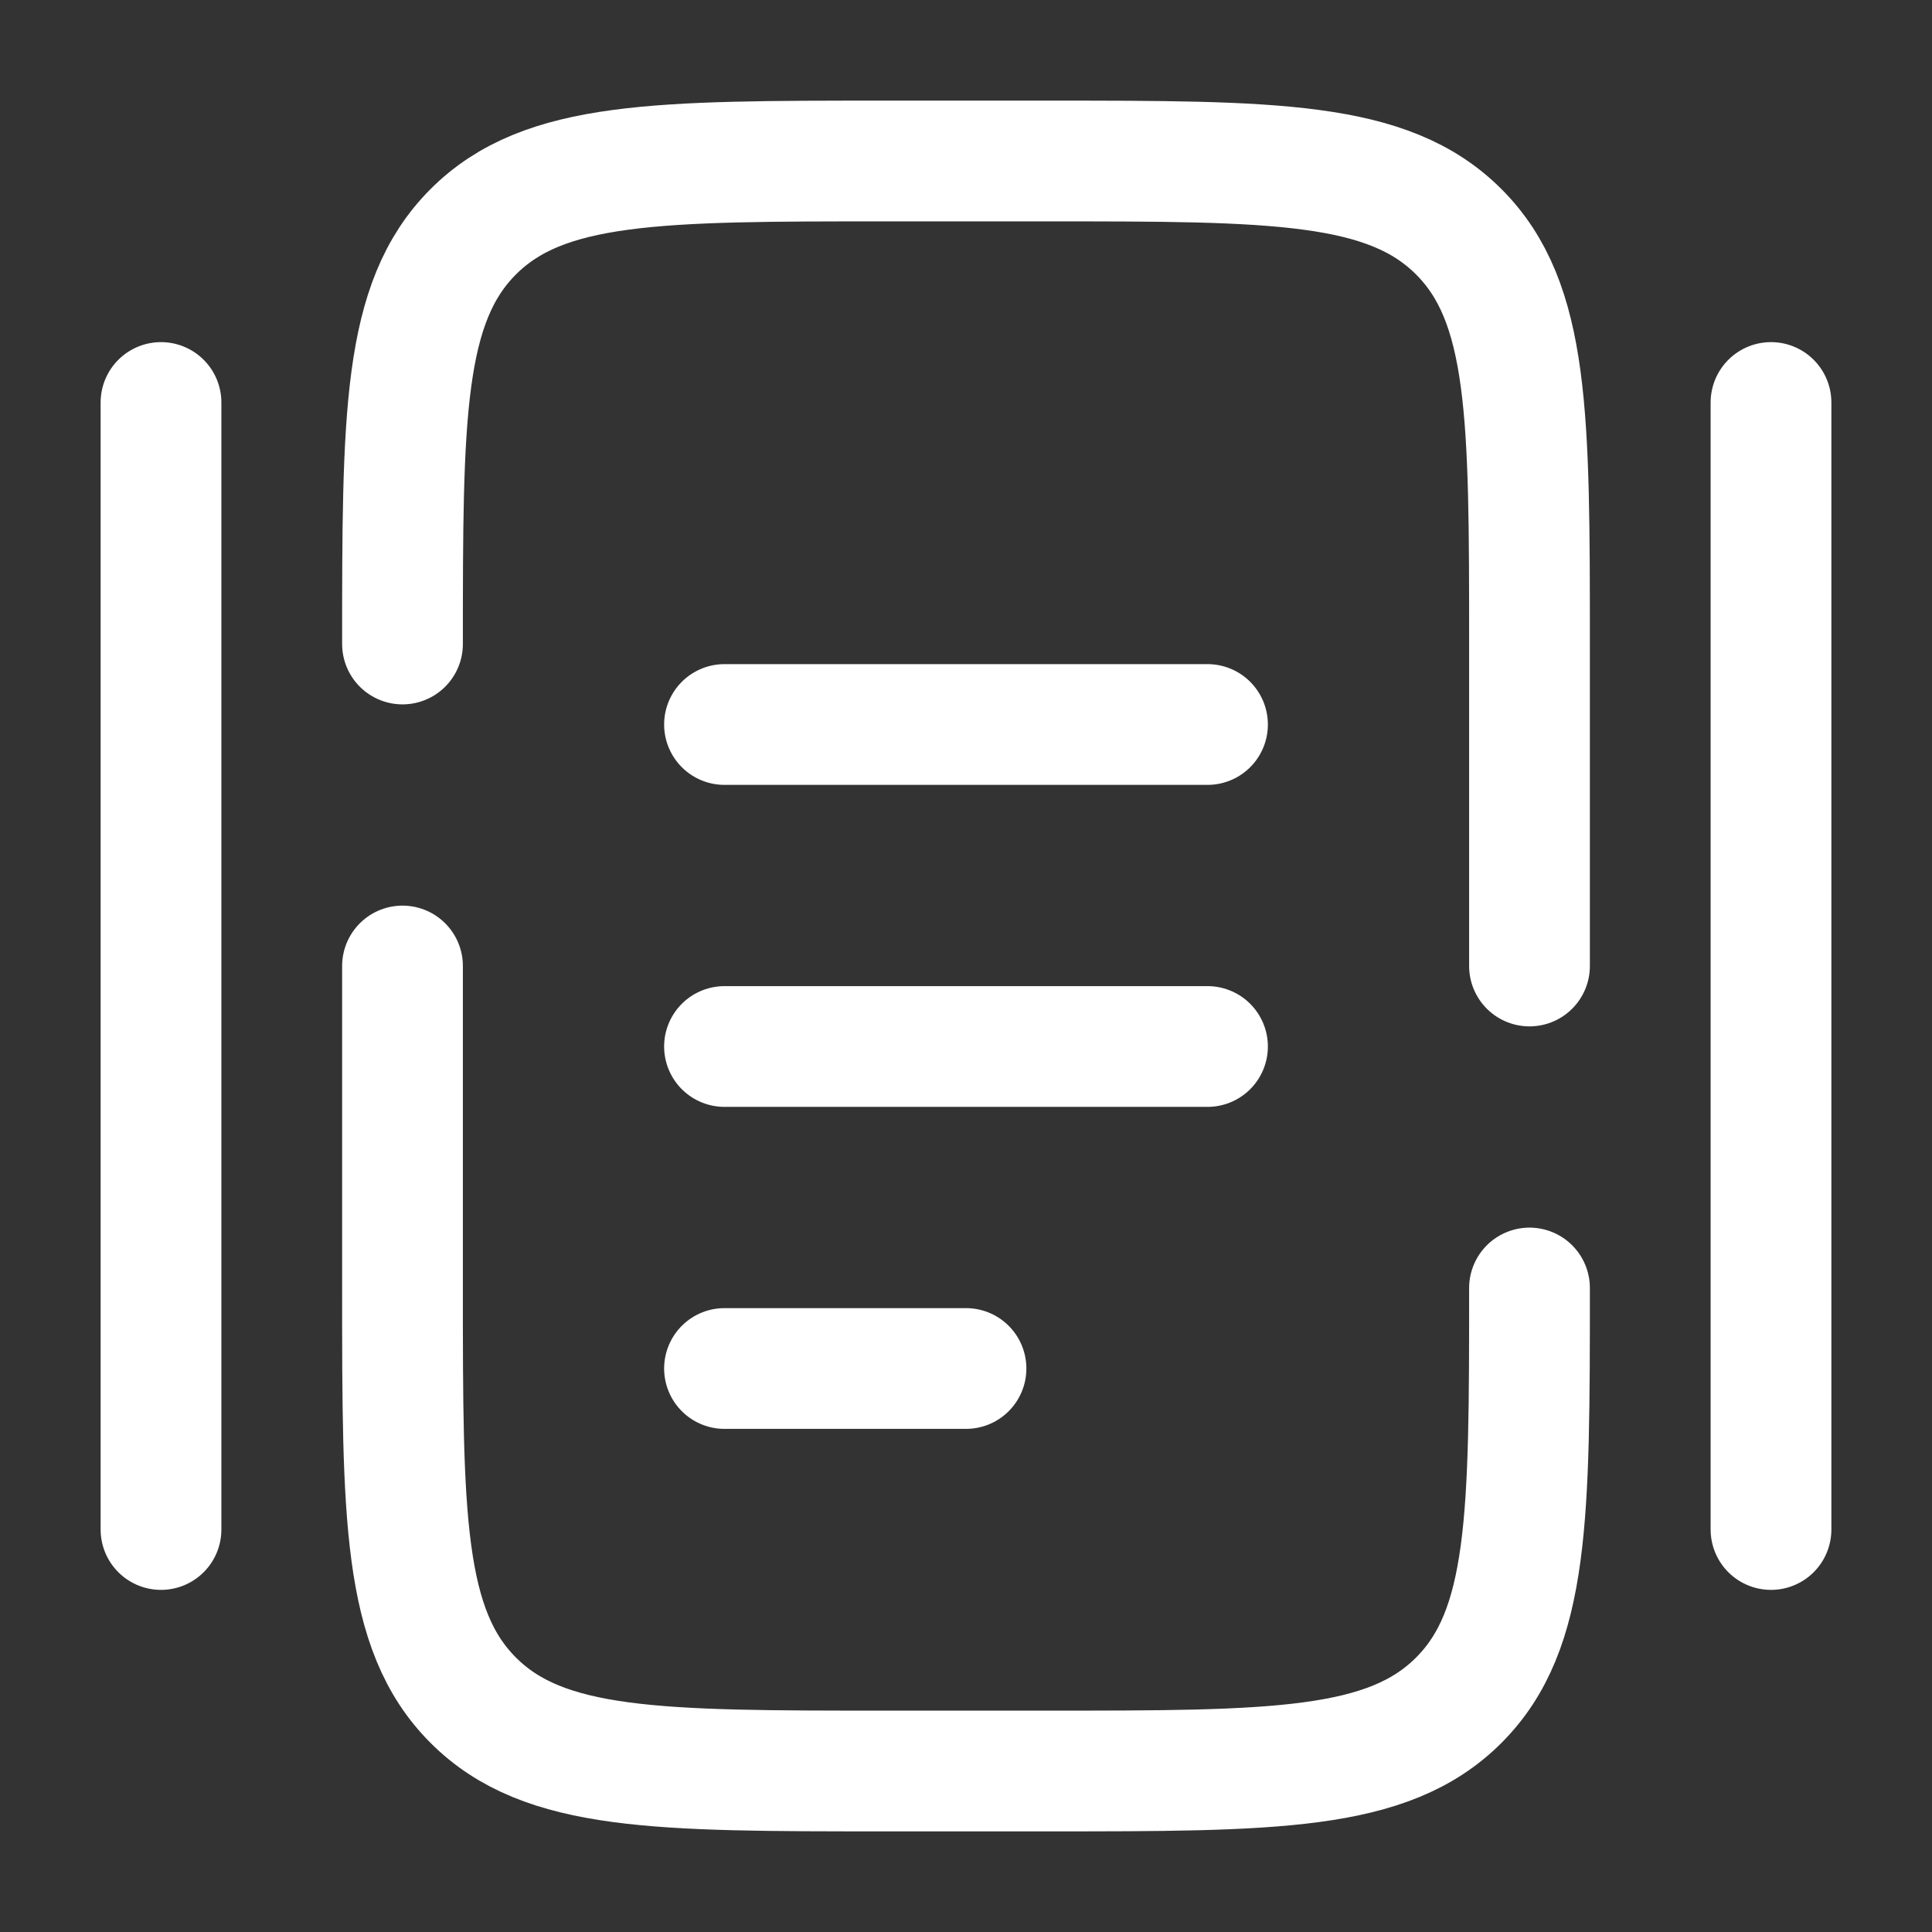
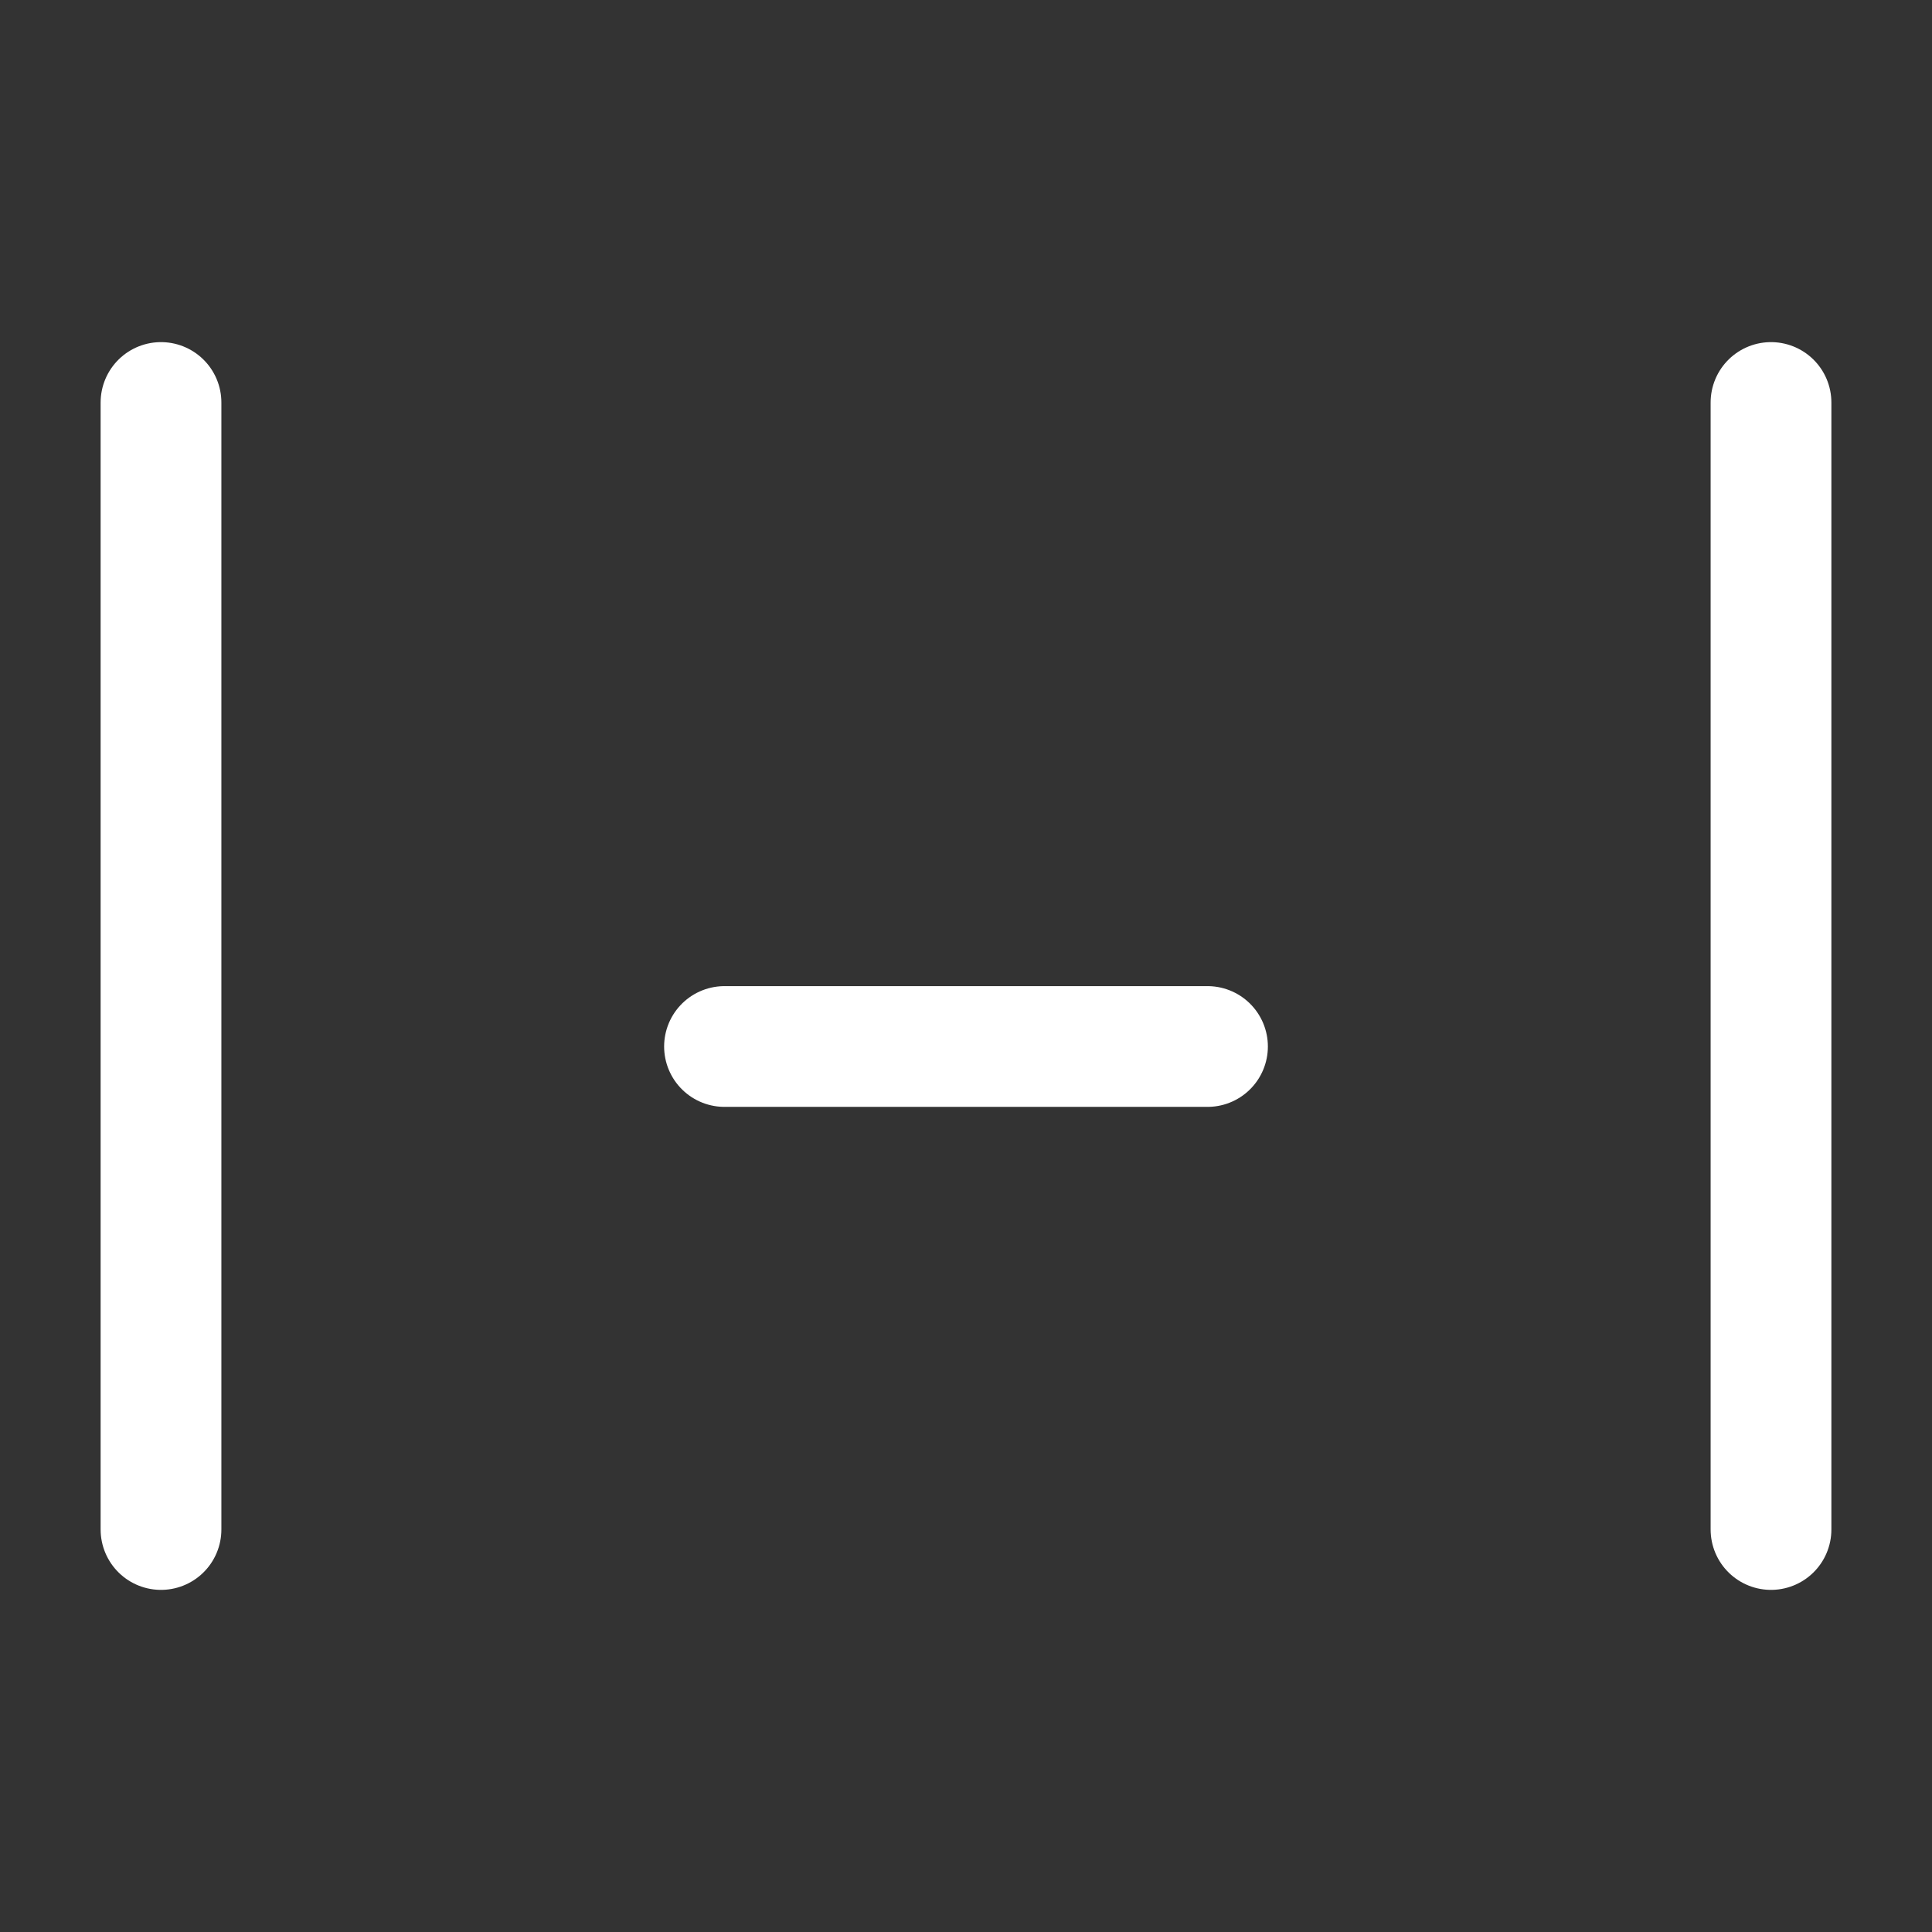
<svg xmlns="http://www.w3.org/2000/svg" viewBox="0 0 24 24" fill="none">
  <rect x="0" y="0" width="24" height="24" fill="#333333" stroke="none" />
  <path d="M9 13H15" stroke="#fff" stroke-width="1.5" stroke-linecap="round" />
-   <path d="M9 9H15" stroke="#fff" stroke-width="1.5" stroke-linecap="round" />
-   <path d="M9 17H12" stroke="#fff" stroke-width="1.5" stroke-linecap="round" />
  <path d="M2 19V5" stroke="#fff" stroke-width="1.5" stroke-linecap="round" />
  <path d="M22 19V5" stroke="#fff" stroke-width="1.5" stroke-linecap="round" />
-   <path d="M19 16C19 18.828 19 20.243 18.121 21.121C17.243 22 15.828 22 13 22H11C8.172 22 6.757 22 5.879 21.121C5 20.243 5 18.828 5 16V12M5 8C5 5.172 5 3.757 5.879 2.879C6.757 2 8.172 2 11 2H13C15.828 2 17.243 2 18.121 2.879C19 3.757 19 5.172 19 8V12" stroke="#fff" stroke-width="1.5" stroke-linecap="round" />
</svg>